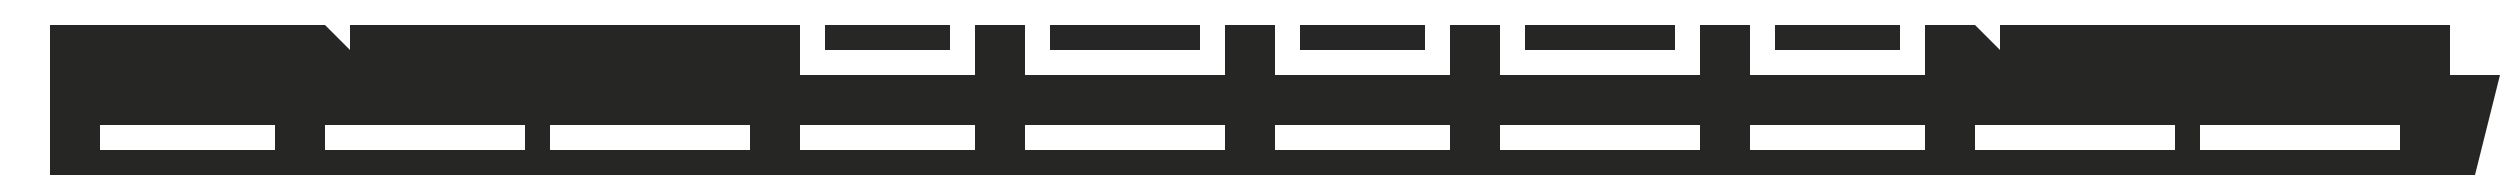
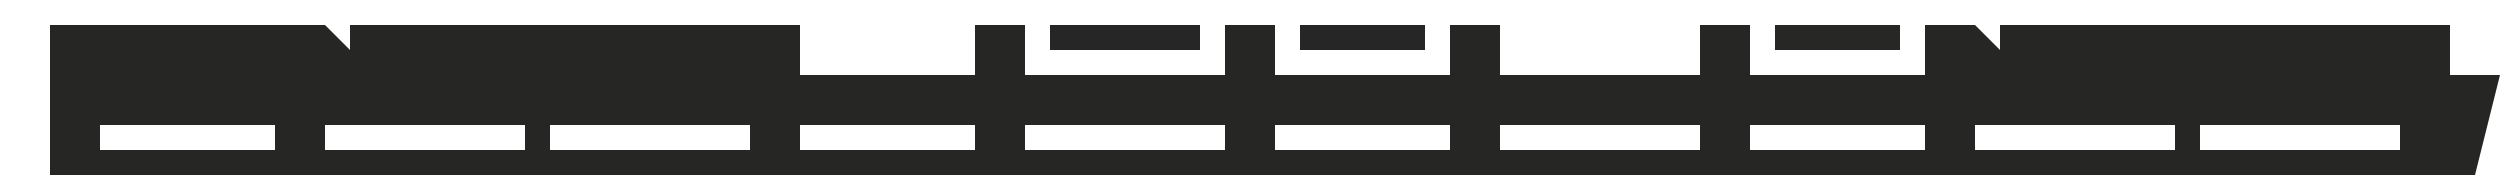
<svg xmlns="http://www.w3.org/2000/svg" version="1.1" width="100" height="7">
  <path d="M0,0 L8,0 L9,0 L11,0 L12,1 L12,0 L27,0 L28,0 L30,0 L30,2 L37,2 L37,0 L39,0 L39,2 L47,2 L47,0 L49,0 L49,2 L56,2 L56,0 L58,0 L58,2 L66,2 L66,0 L68,0 L68,2 L75,2 L75,0 L77,0 L78,1 L78,0 L93,0 L94,0 L96,0 L96,2 L98,2 L97,6 L0,6 Z M2,4 L2,5 L9,5 L9,4 Z M11,4 L11,5 L19,5 L19,4 Z M20,4 L20,5 L28,5 L28,4 Z M30,4 L30,5 L37,5 L37,4 Z M39,4 L39,5 L47,5 L47,4 Z M49,4 L49,5 L56,5 L56,4 Z M58,4 L58,5 L66,5 L66,4 Z M68,4 L68,5 L75,5 L75,4 Z M77,4 L77,5 L85,5 L85,4 Z M86,4 L86,5 L94,5 L94,4 Z " fill="#262625" transform="translate(2,1)" />
-   <path d="M0,0 L6,0 L6,1 L0,1 Z " fill="#262625" transform="translate(61,1)" />
  <path d="M0,0 L6,0 L6,1 L0,1 Z " fill="#262626" transform="translate(42,1)" />
  <path d="M0,0 L5,0 L5,1 L0,1 Z " fill="#272726" transform="translate(71,1)" />
  <path d="M0,0 L5,0 L5,1 L0,1 Z " fill="#262626" transform="translate(52,1)" />
-   <path d="M0,0 L5,0 L5,1 L0,1 Z " fill="#272726" transform="translate(33,1)" />
-   <path d="M0,0 Z " fill="#272726" transform="translate(0,3)" />
  <path d="M0,0 Z " fill="#272726" transform="translate(99,1)" />
  <path d="M0,0 Z " fill="#272726" transform="translate(95,0)" />
  <path d="M0,0 Z " fill="#272726" transform="translate(79,0)" />
-   <path d="M0,0 Z " fill="#272726" transform="translate(76,0)" />
  <path d="M0,0 Z " fill="#272726" transform="translate(29,0)" />
  <path d="M0,0 Z " fill="#272726" transform="translate(13,0)" />
  <path d="M0,0 Z " fill="#272726" transform="translate(10,0)" />
</svg>